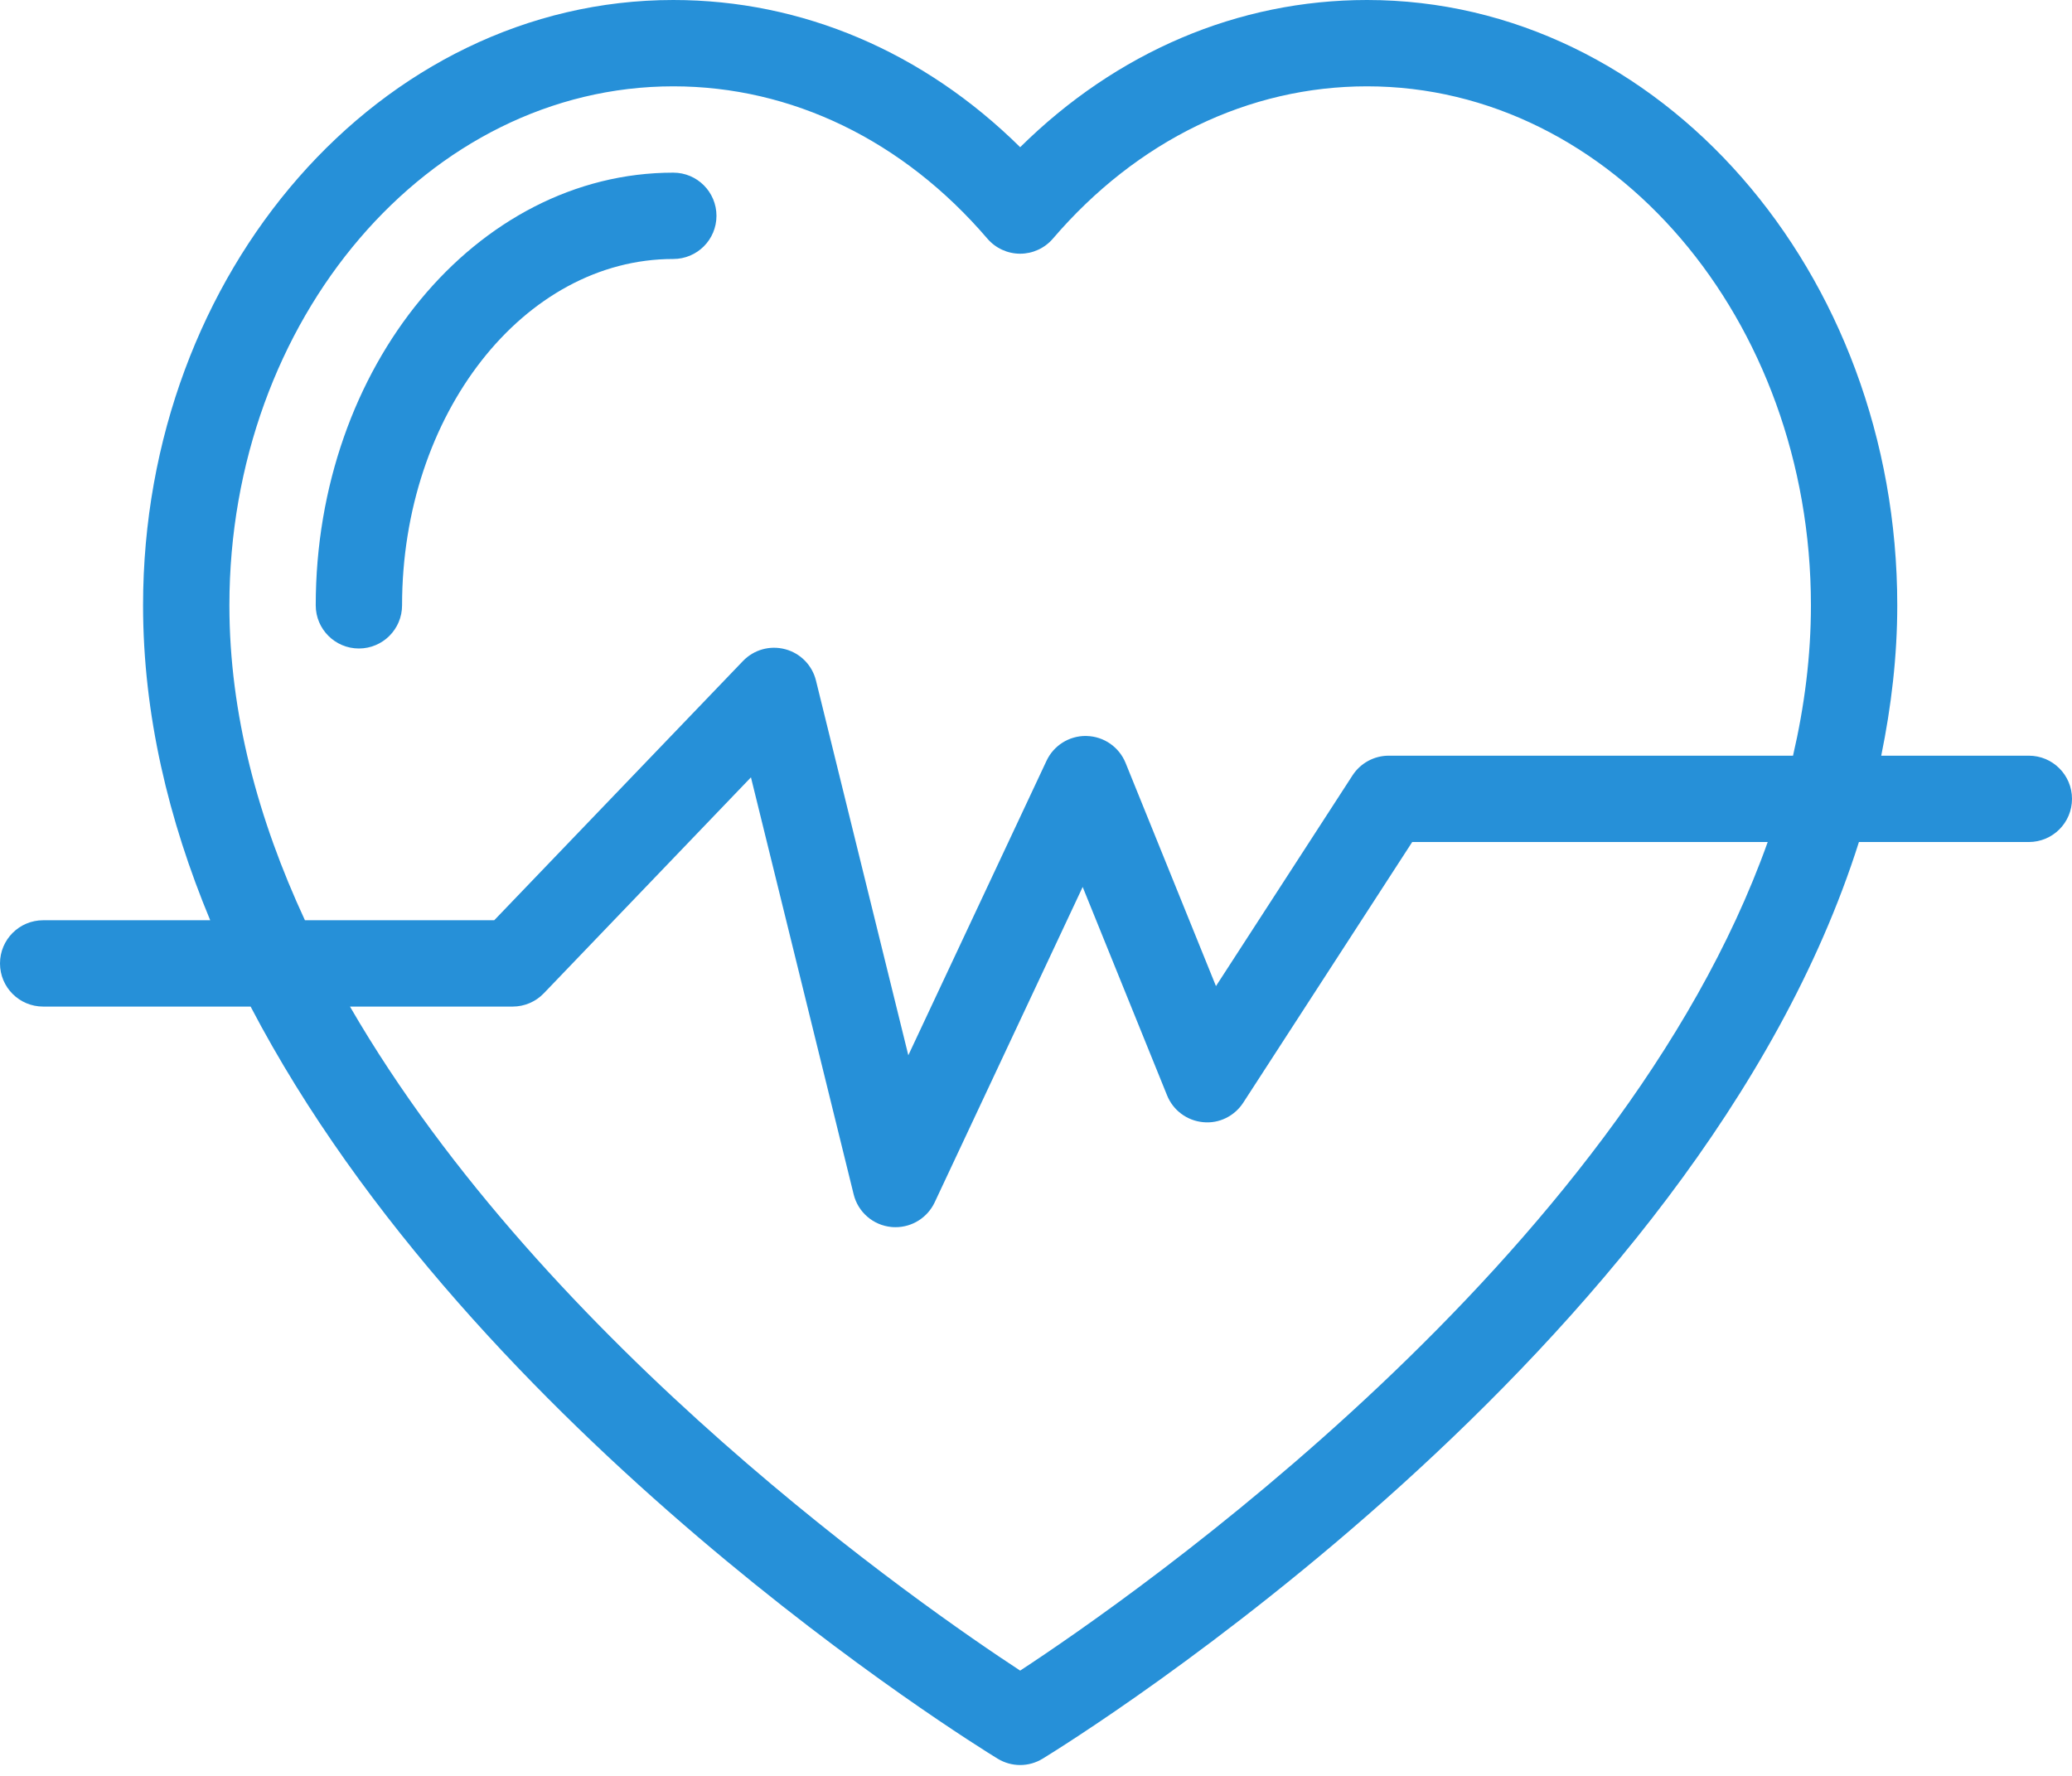
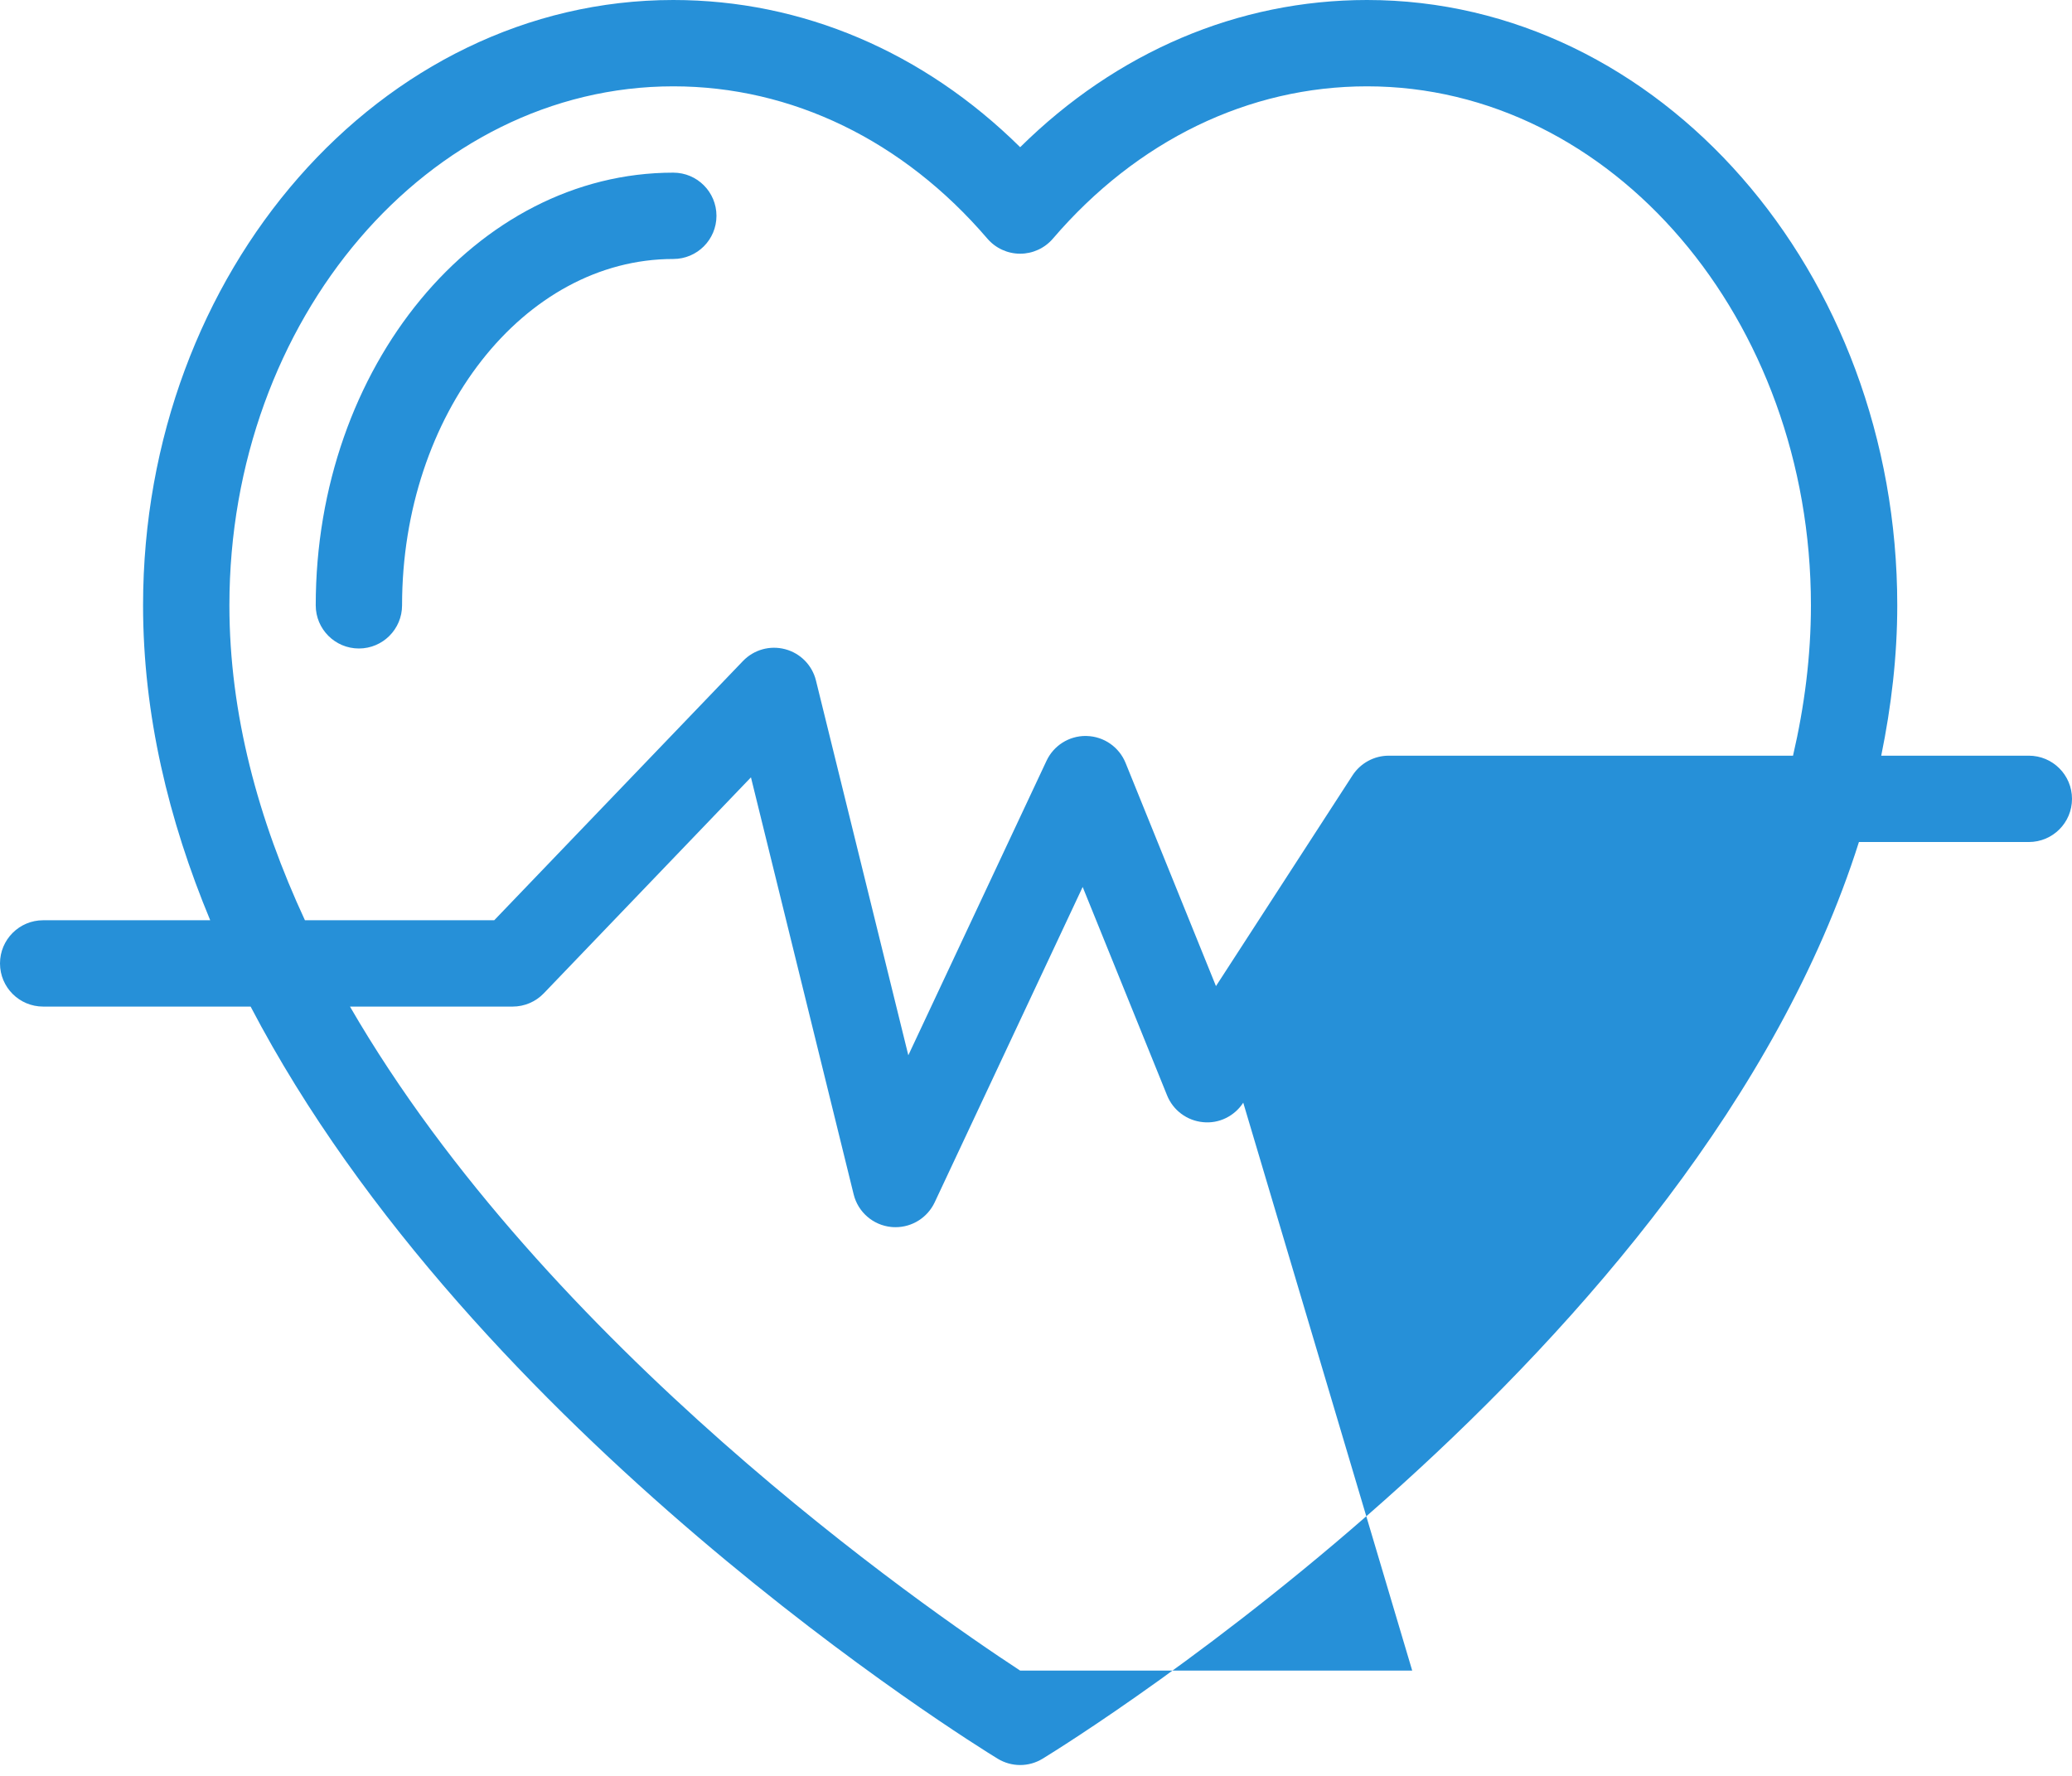
<svg xmlns="http://www.w3.org/2000/svg" width="42" height="36" viewBox="0 0 42 36" fill="none">
-   <path fill-rule="evenodd" clip-rule="evenodd" d="M38.133 15.319H41.125C41.609 15.319 42 15.711 42 16.194C42 16.678 41.609 17.069 41.125 17.069H37.681C34.4 27.429 21.75 35.275 21.135 35.651C20.995 35.737 20.837 35.78 20.679 35.78C20.521 35.78 20.363 35.737 20.222 35.651C19.675 35.317 9.609 29.071 5.08 20.405H0.875C0.391 20.405 0 20.014 0 19.53C0 19.047 0.391 18.655 0.875 18.655H4.261C3.417 16.625 2.9 14.485 2.9 12.271C2.9 5.505 7.721 0 13.648 0C16.261 0 18.725 1.053 20.679 2.984C22.633 1.053 25.097 0 27.71 0C33.637 0 38.458 5.505 38.458 12.271C38.458 13.305 38.337 14.321 38.133 15.319ZM13.648 1.75C8.687 1.75 4.65 6.47 4.65 12.271C4.65 14.474 5.237 16.62 6.181 18.655H10.018L15.06 13.4C15.281 13.17 15.607 13.078 15.918 13.161C16.225 13.243 16.464 13.486 16.54 13.796L18.412 21.392L21.213 15.423C21.357 15.115 21.666 14.919 22.005 14.919C22.013 14.919 22.02 14.919 22.029 14.92C22.377 14.929 22.685 15.144 22.816 15.466L24.648 19.99L27.416 15.718C27.577 15.47 27.854 15.319 28.15 15.319H36.345C36.577 14.319 36.708 13.301 36.708 12.271C36.708 6.47 32.672 1.75 27.71 1.75C25.311 1.75 23.049 2.846 21.343 4.837C21.177 5.031 20.934 5.143 20.679 5.143C20.423 5.143 20.18 5.031 20.014 4.837C18.308 2.846 16.048 1.75 13.648 1.75ZM7.094 20.405C11.079 27.289 18.733 32.591 20.679 33.866C22.927 32.392 32.817 25.529 35.832 17.069H28.626L25.201 22.353C25.024 22.626 24.709 22.782 24.385 22.748C24.06 22.717 23.779 22.508 23.657 22.205L21.946 17.98L18.946 24.374C18.8 24.683 18.49 24.877 18.154 24.877C18.125 24.877 18.096 24.876 18.067 24.873C17.698 24.837 17.392 24.571 17.304 24.212L15.222 15.758L11.023 20.136C10.858 20.308 10.63 20.405 10.392 20.405H7.094ZM14.523 4.375C14.523 4.858 14.132 5.25 13.648 5.25C10.617 5.25 8.15 8.4 8.15 12.271C8.15 12.754 7.759 13.146 7.275 13.146C6.792 13.146 6.4 12.754 6.4 12.271C6.4 7.435 9.652 3.5 13.648 3.5C14.132 3.5 14.523 3.892 14.523 4.375Z" fill="#2690D8" />
+   <path fill-rule="evenodd" clip-rule="evenodd" d="M38.133 15.319H41.125C41.609 15.319 42 15.711 42 16.194C42 16.678 41.609 17.069 41.125 17.069H37.681C34.4 27.429 21.75 35.275 21.135 35.651C20.995 35.737 20.837 35.78 20.679 35.78C20.521 35.78 20.363 35.737 20.222 35.651C19.675 35.317 9.609 29.071 5.08 20.405H0.875C0.391 20.405 0 20.014 0 19.53C0 19.047 0.391 18.655 0.875 18.655H4.261C3.417 16.625 2.9 14.485 2.9 12.271C2.9 5.505 7.721 0 13.648 0C16.261 0 18.725 1.053 20.679 2.984C22.633 1.053 25.097 0 27.71 0C33.637 0 38.458 5.505 38.458 12.271C38.458 13.305 38.337 14.321 38.133 15.319ZM13.648 1.75C8.687 1.75 4.65 6.47 4.65 12.271C4.65 14.474 5.237 16.62 6.181 18.655H10.018L15.06 13.4C15.281 13.17 15.607 13.078 15.918 13.161C16.225 13.243 16.464 13.486 16.54 13.796L18.412 21.392L21.213 15.423C21.357 15.115 21.666 14.919 22.005 14.919C22.013 14.919 22.02 14.919 22.029 14.92C22.377 14.929 22.685 15.144 22.816 15.466L24.648 19.99L27.416 15.718C27.577 15.47 27.854 15.319 28.15 15.319H36.345C36.577 14.319 36.708 13.301 36.708 12.271C36.708 6.47 32.672 1.75 27.71 1.75C25.311 1.75 23.049 2.846 21.343 4.837C21.177 5.031 20.934 5.143 20.679 5.143C20.423 5.143 20.18 5.031 20.014 4.837C18.308 2.846 16.048 1.75 13.648 1.75ZM7.094 20.405C11.079 27.289 18.733 32.591 20.679 33.866H28.626L25.201 22.353C25.024 22.626 24.709 22.782 24.385 22.748C24.06 22.717 23.779 22.508 23.657 22.205L21.946 17.98L18.946 24.374C18.8 24.683 18.49 24.877 18.154 24.877C18.125 24.877 18.096 24.876 18.067 24.873C17.698 24.837 17.392 24.571 17.304 24.212L15.222 15.758L11.023 20.136C10.858 20.308 10.63 20.405 10.392 20.405H7.094ZM14.523 4.375C14.523 4.858 14.132 5.25 13.648 5.25C10.617 5.25 8.15 8.4 8.15 12.271C8.15 12.754 7.759 13.146 7.275 13.146C6.792 13.146 6.4 12.754 6.4 12.271C6.4 7.435 9.652 3.5 13.648 3.5C14.132 3.5 14.523 3.892 14.523 4.375Z" fill="#2690D8" />
</svg>